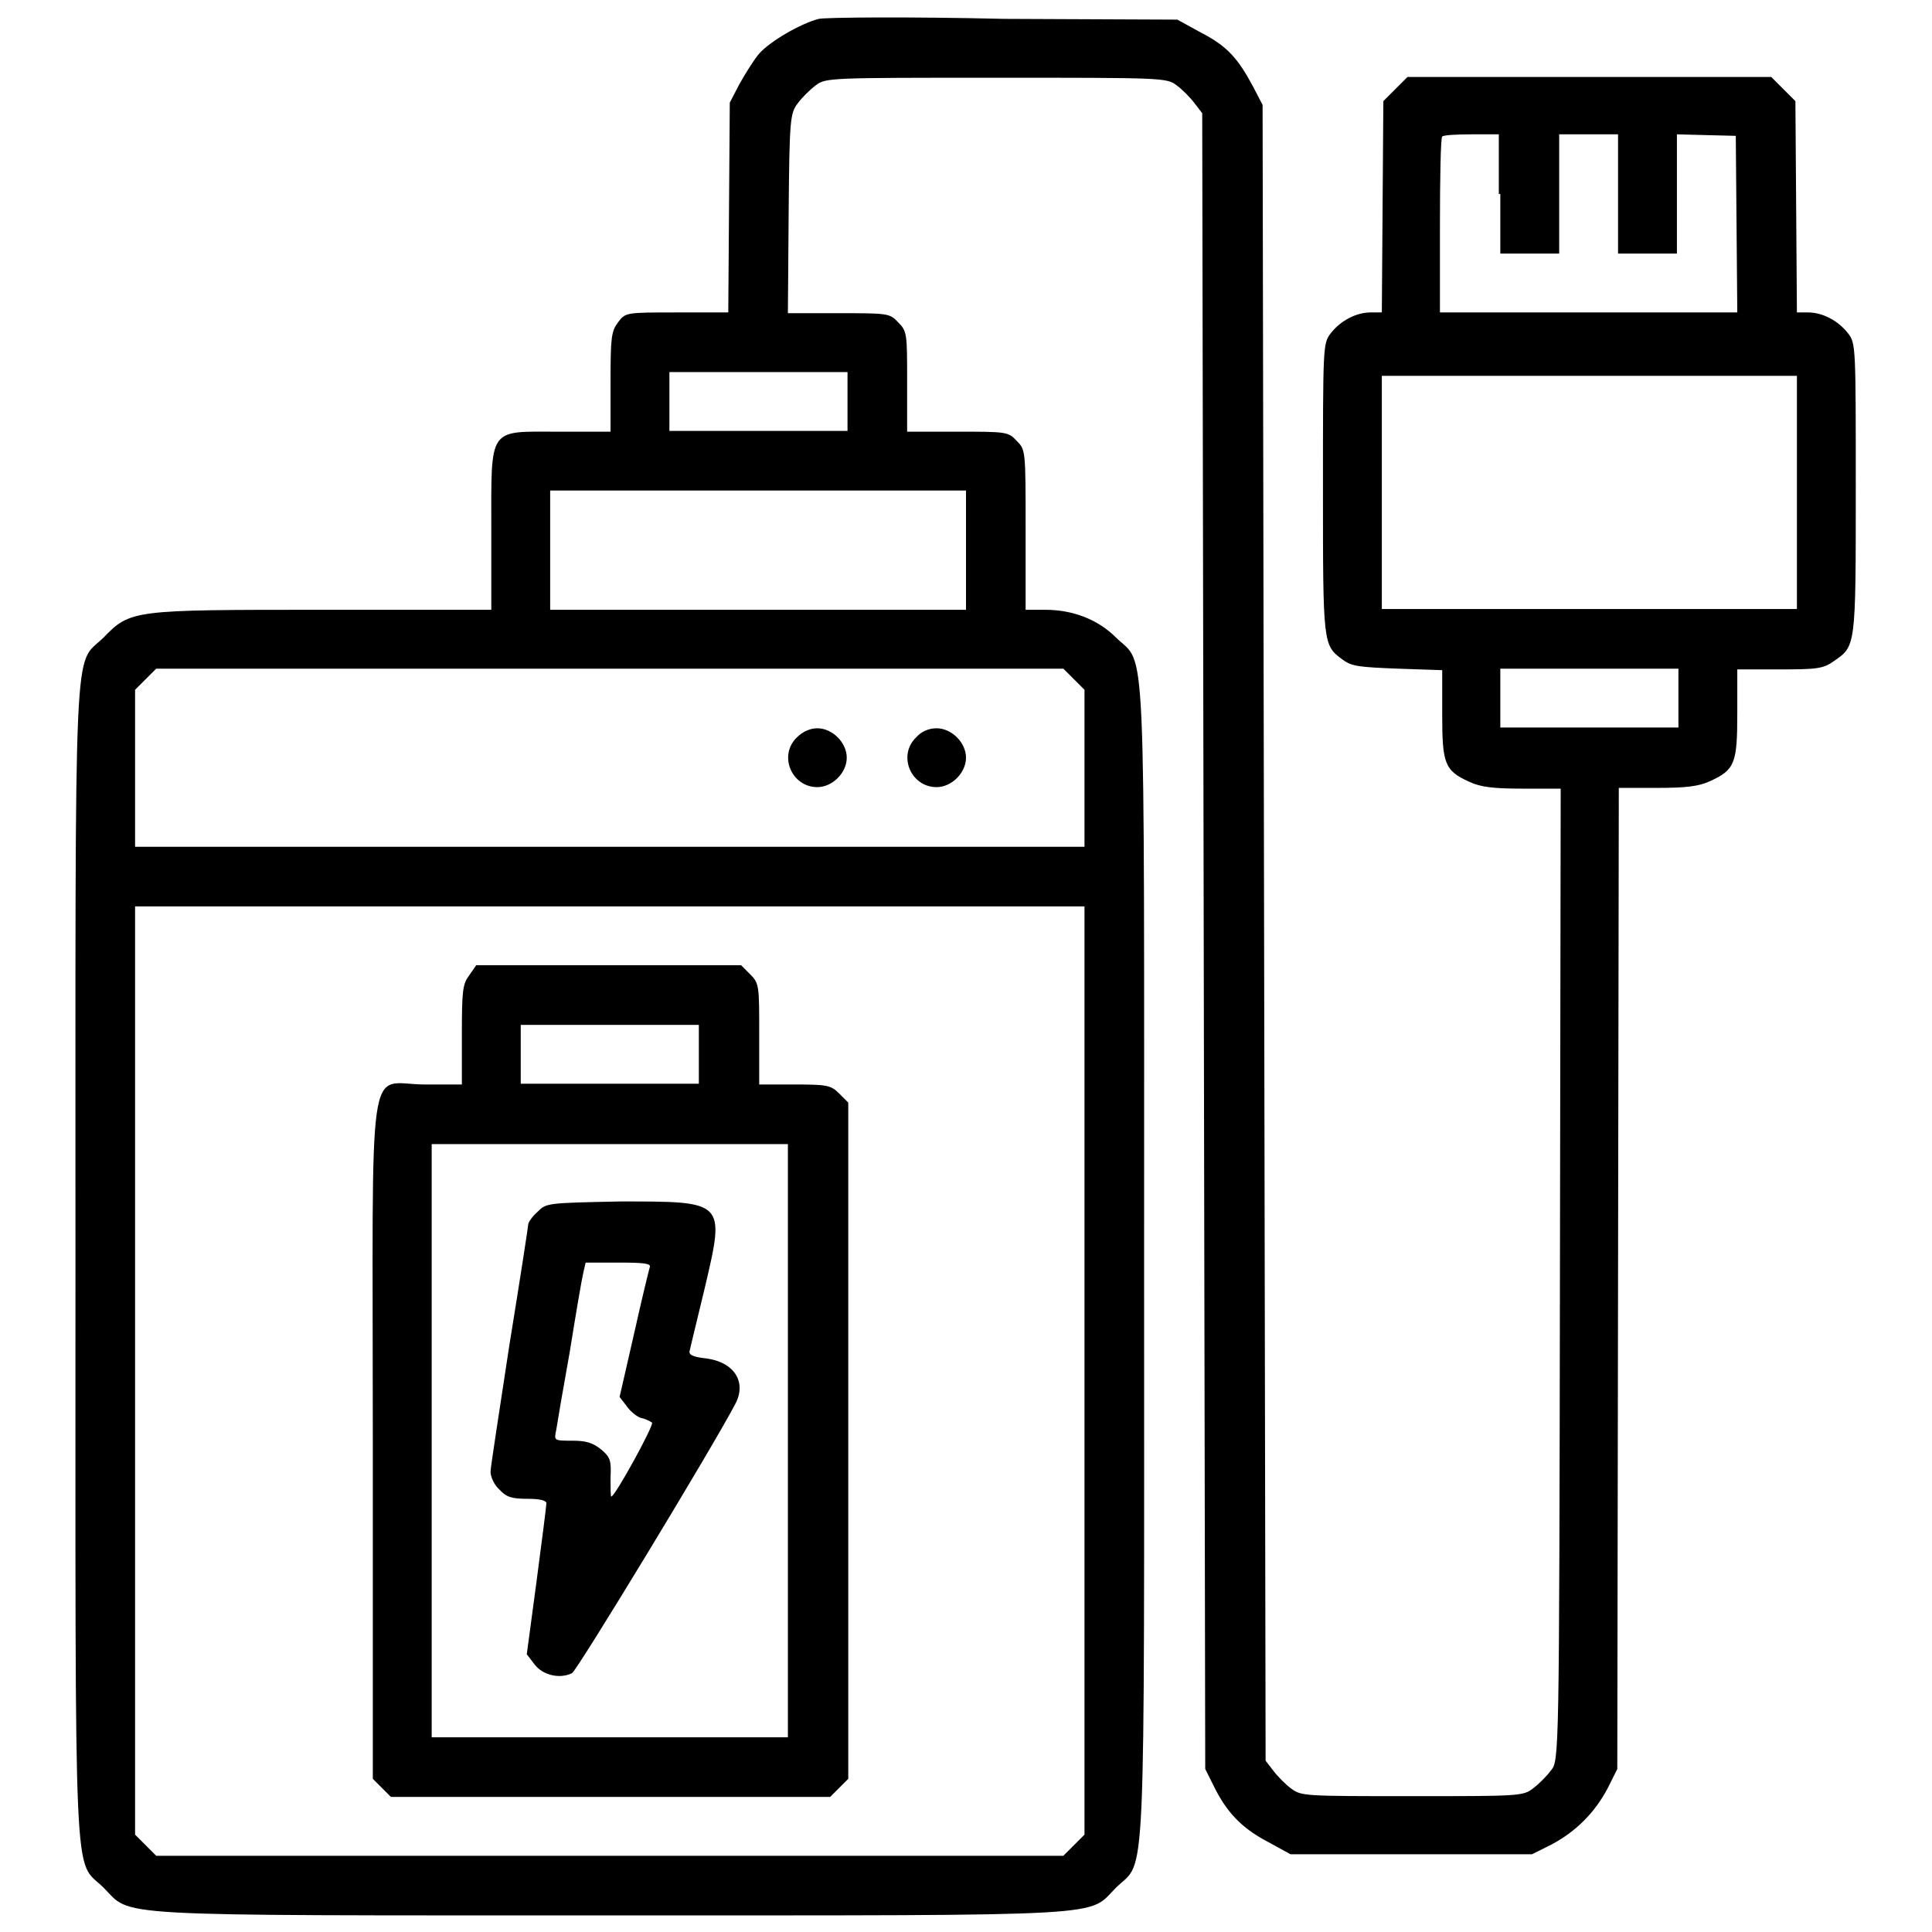
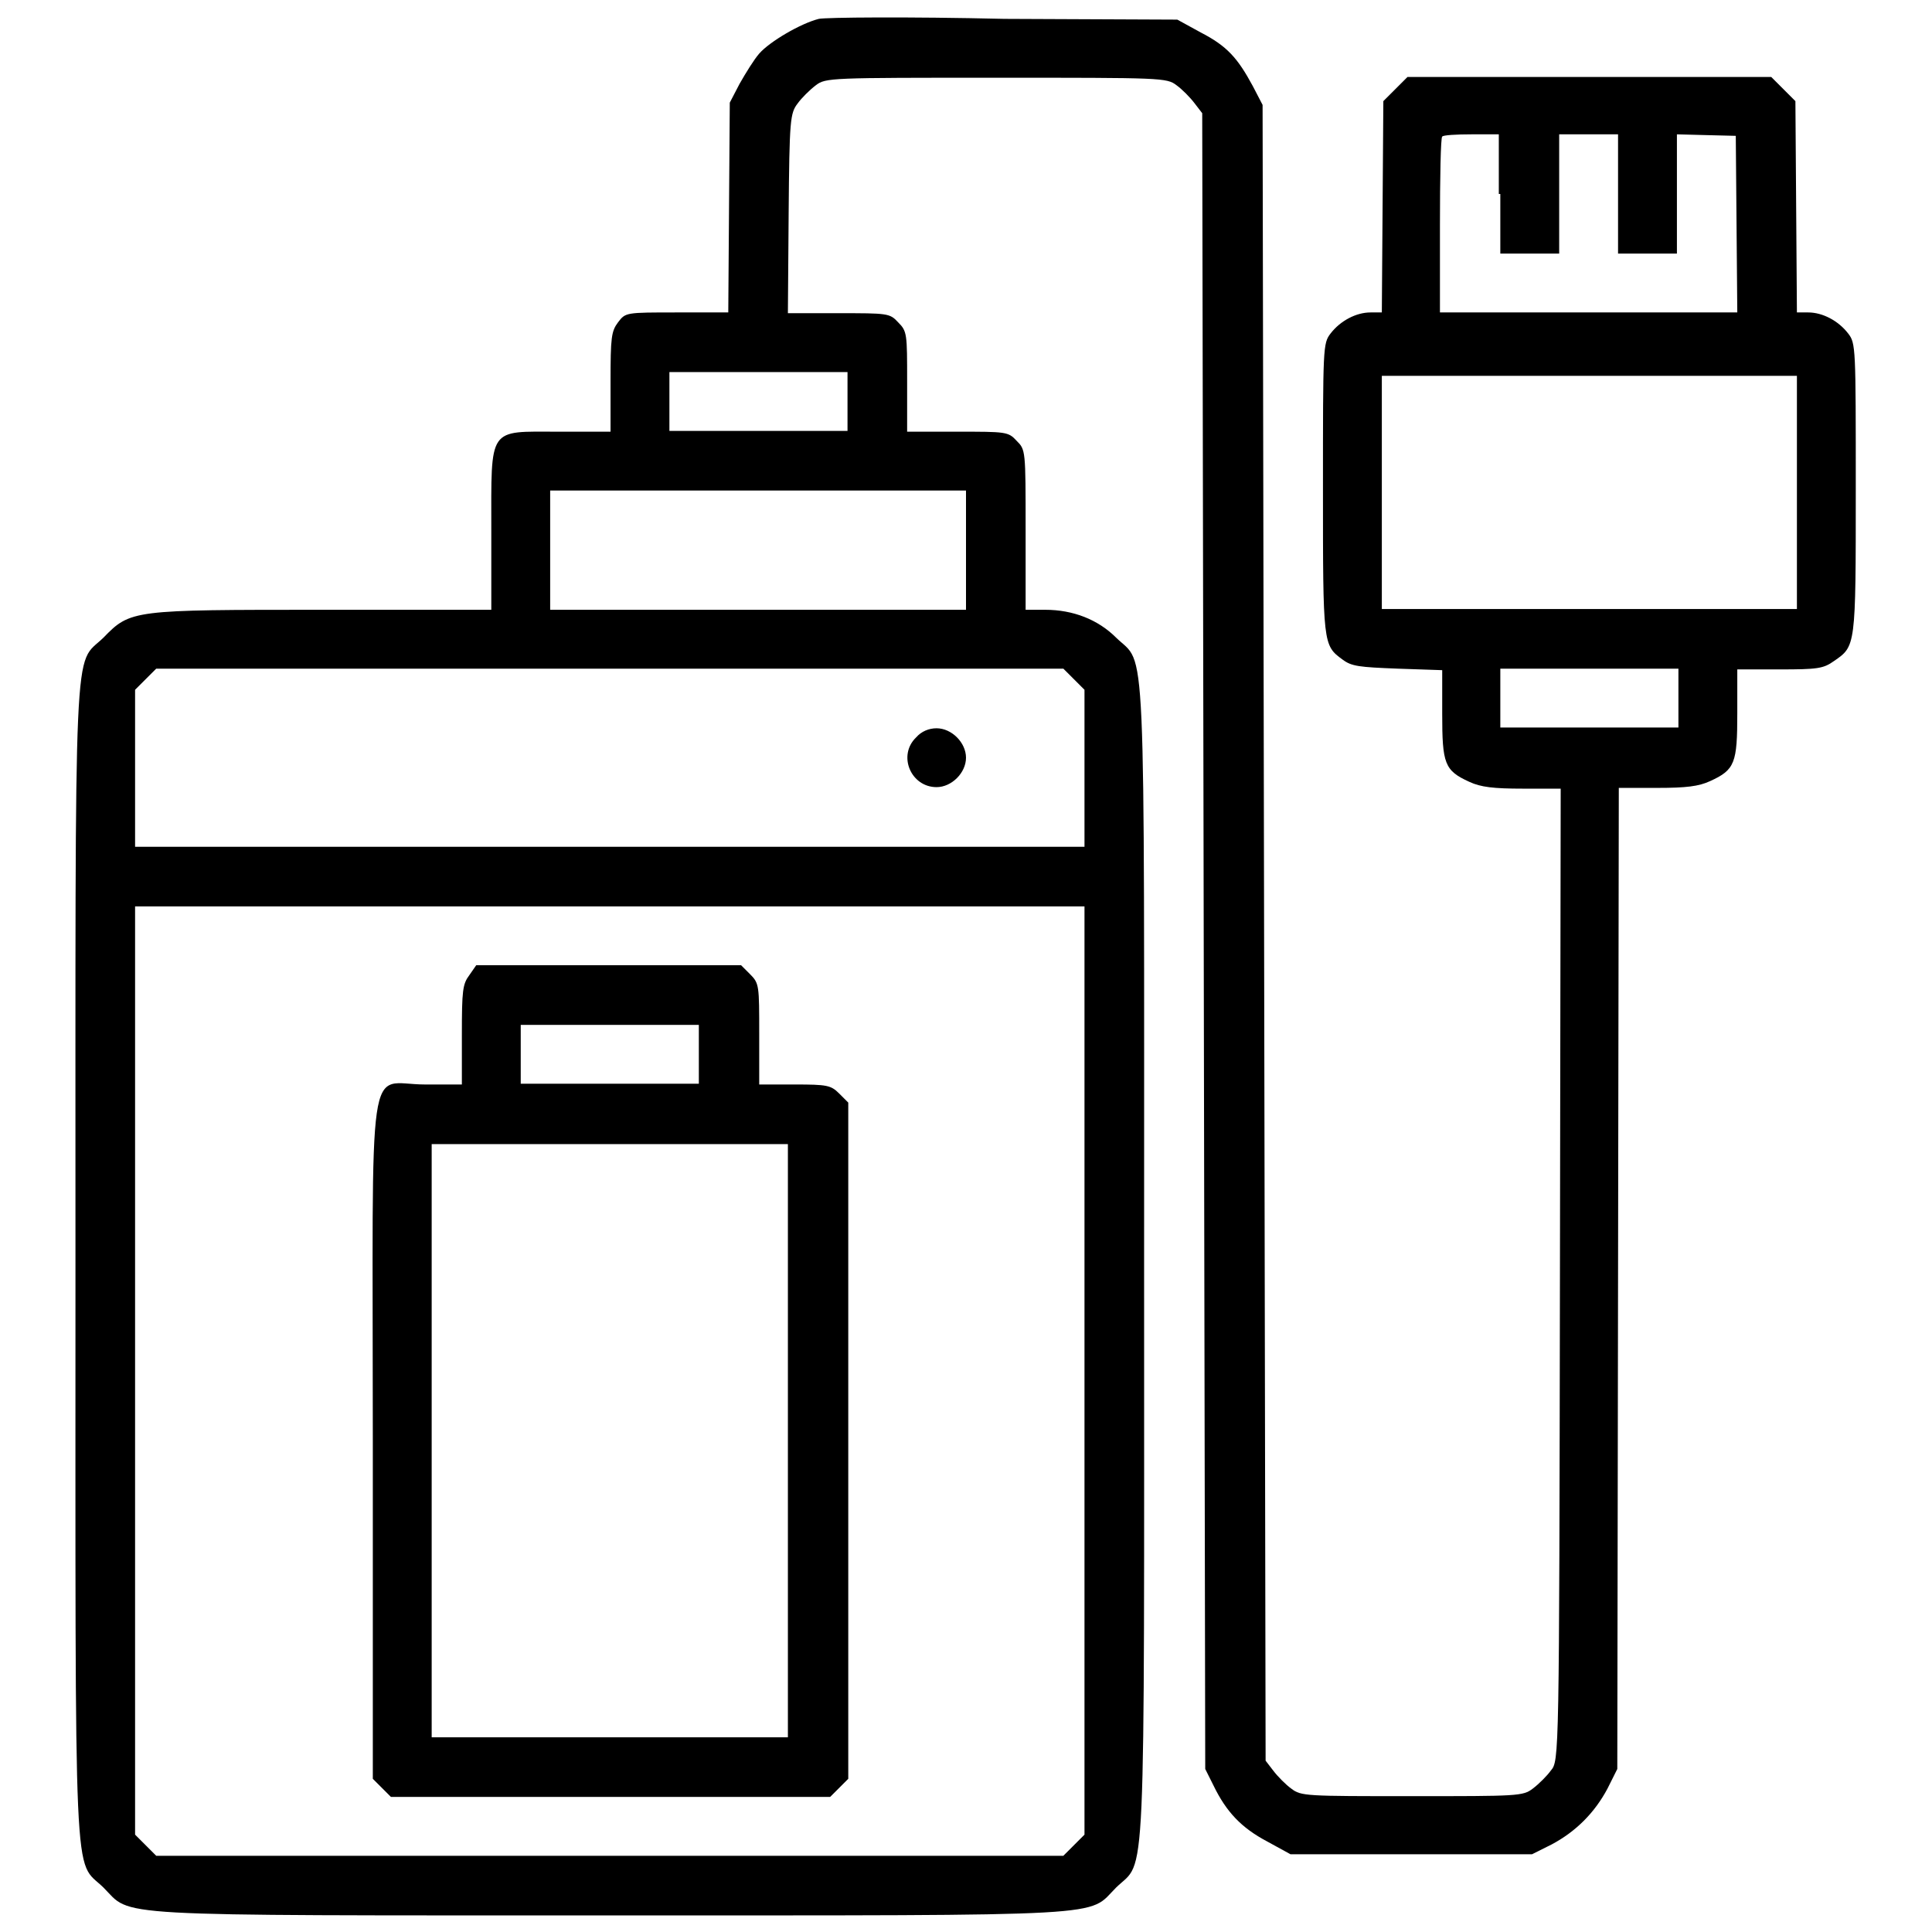
<svg xmlns="http://www.w3.org/2000/svg" version="1.1" x="0px" y="0px" viewBox="0 0 256 256" xml:space="preserve">
  <g>
    <g>
      <g>
        <path fill="#000000" d="M108.5,2.5c-2.4,0.6-6.5,3-7.9,4.6c-0.7,0.8-1.8,2.6-2.6,4l-1.3,2.5l-0.1,13.9l-0.1,13.9h-6.8c-6.8,0-6.8,0-7.8,1.3c-0.9,1.2-1,2-1,7.9v6.6H74c-9.4,0-8.9-0.8-8.9,13.1v10.5H42.8c-25.3,0-25.5,0-29.1,3.7c-4,3.9-3.7-2.6-3.7,82.8c0,85.4-0.3,78.9,3.7,82.8c3.9,3.9-0.6,3.7,67.1,3.7c67.8,0,63.2,0.2,67.1-3.7c4-3.9,3.7,2.6,3.7-82.8c0-85.4,0.3-78.9-3.7-82.8c-2.4-2.4-5.7-3.7-9.4-3.7h-2.6V70.2c0-10.6,0-10.6-1.2-11.8c-1.1-1.2-1.4-1.2-7.9-1.2h-6.6v-6.6c0-6.4,0-6.7-1.2-7.9c-1.1-1.2-1.4-1.2-7.9-1.2h-6.7l0.1-13.2c0.1-12.5,0.2-13.3,1.2-14.6c0.5-0.7,1.6-1.8,2.4-2.4c1.3-1,1.9-1,23.9-1c22,0,22.6,0,23.9,1c0.7,0.5,1.8,1.6,2.4,2.4l1,1.3l0.2,109.7l0.2,109.7l1.1,2.2c1.7,3.5,3.7,5.6,7.1,7.4l3.1,1.7h16h16l2.6-1.3c3.2-1.7,5.7-4.2,7.4-7.4l1.3-2.6l0.1-65l0.1-65h5.1c3.8,0,5.5-0.2,7-0.9c3.3-1.5,3.6-2.4,3.6-9v-5.8h5.6c5,0,5.8-0.1,7.2-1.1c2.9-2,2.9-1.8,2.9-22.8c0-18.8,0-19.3-1-20.6c-1.3-1.7-3.4-2.8-5.3-2.8h-1.5l-0.1-14l-0.1-14l-1.6-1.6l-1.6-1.6h-24.1h-24.1l-1.6,1.6l-1.6,1.6l-0.1,14l-0.1,14h-1.5c-1.9,0-4,1.1-5.3,2.8c-1,1.3-1,1.8-1,20.6c0,20.6,0,20.7,2.6,22.6c1.2,0.9,2.2,1,7.3,1.2l5.9,0.2v5.8c0,6.6,0.3,7.5,3.6,9c1.5,0.7,3.2,0.9,7.1,0.9h5l-0.1,64.4c-0.1,64.2-0.1,64.4-1.2,65.7c-0.5,0.7-1.6,1.8-2.4,2.4c-1.3,1-2,1-16,1c-14.1,0-14.7,0-16-1c-0.7-0.5-1.8-1.6-2.4-2.4l-1-1.3l-0.2-109.7l-0.2-109.7l-1.3-2.5c-2-3.7-3.4-5.3-6.9-7.1l-3.1-1.7l-22.9-0.1C120.3,2.2,109.4,2.3,108.5,2.5z M198.8,25.7v7.9h3.9h3.9v-7.9v-7.9h3.9h3.9v7.9v7.9h3.9h3.9v-7.9v-7.9l3.8,0.1L230,18l0.1,11.7l0.1,11.7h-19.7h-19.7V29.9c0-6.3,0.1-11.7,0.3-11.8c0.1-0.2,1.9-0.3,3.9-0.3h3.6V25.7L198.8,25.7z M112.3,53.2v3.9h-11.8H88.7v-3.9v-3.9h11.8h11.8L112.3,53.2L112.3,53.2z M238.1,65.2v15.5h-27.5h-27.5V65.2V49.8h27.5h27.5L238.1,65.2L238.1,65.2z M128,72.9v7.9h-27.5H72.9v-7.9V65h27.5H128L128,72.9L128,72.9z M142.3,90l1.4,1.4v10.4v10.4H80.8H17.9v-10.4V91.4l1.4-1.4l1.4-1.4h60.1h60.1L142.3,90z M222.4,92.5v3.9h-11.8h-11.8v-3.9v-3.9h11.8h11.8V92.5z M143.7,181.6v61.5l-1.4,1.4l-1.4,1.4H80.8H20.7l-1.4-1.4l-1.4-1.4v-61.5v-61.5h62.9h62.9L143.7,181.6L143.7,181.6z" />
-         <path fill="#000000" d="M105.6,97.7c-2.5,2.4-0.7,6.6,2.7,6.6c2,0,3.9-1.9,3.9-3.9c0-2-1.9-3.9-3.9-3.9C107.4,96.5,106.4,96.9,105.6,97.7z" />
        <path fill="#000000" d="M121.4,97.7c-2.5,2.4-0.7,6.6,2.7,6.6c2,0,3.9-1.9,3.9-3.9c0-2-1.9-3.9-3.9-3.9C123.1,96.5,122.1,96.9,121.4,97.7z" />
        <path fill="#000000" d="M62.2,129.2c-0.9,1.2-1,2-1,7.9v6.6h-4.9c-7.8,0-6.9-5.6-6.9,47.3v44.7l1.2,1.2l1.2,1.2h29.1h29.1l1.2-1.2l1.2-1.2v-44.8v-44.8l-1.2-1.2c-1.1-1.1-1.6-1.2-5.9-1.2h-4.7V137c0-6.4,0-6.7-1.2-7.9l-1.2-1.2H80.6H63.1L62.2,129.2z M92.6,139.7v3.9H80.8H69v-3.9v-3.9h11.8h11.8V139.7L92.6,139.7z M104.4,190.9v39.3H80.8H57.2v-39.3v-39.3h23.6h23.6V190.9z" />
-         <path fill="#000000" d="M71.2,160.6c-0.7,0.6-1.2,1.4-1.2,1.6c0,0.2-1.1,7.4-2.5,16c-1.3,8.6-2.5,16.2-2.5,16.8c0,0.7,0.5,1.8,1.2,2.4c0.9,1,1.7,1.2,3.7,1.2c1.6,0,2.5,0.2,2.5,0.6c0,0.3-0.6,5-1.3,10.3l-1.3,9.7l1,1.3c1.1,1.5,3.4,2,5,1.2c0.7-0.4,18.8-30.2,21.7-35.8c1.4-2.8-0.2-5.4-3.9-5.9c-1.9-0.2-2.4-0.5-2.2-1.1c0.1-0.4,1-4.2,2-8.3c2.7-11.5,2.7-11.4-11.2-11.4C72.4,159.4,72.4,159.4,71.2,160.6z M86.1,167.9c-0.1,0.3-1.1,4.4-2.1,8.9l-1.9,8.3l1,1.3c0.5,0.7,1.4,1.4,1.9,1.5c0.5,0.1,1.1,0.4,1.4,0.6c0.3,0.3-4.9,9.8-5.4,9.8c-0.1,0-0.1-1.1-0.1-2.5c0.1-2.2,0-2.7-1.2-3.7c-1.1-0.9-2-1.2-3.8-1.2c-2.5,0-2.5,0-2.2-1.4c0.1-0.7,0.9-5.4,1.8-10.4c0.8-5,1.6-9.7,1.8-10.5l0.3-1.3h4.4C85.2,167.3,86.3,167.4,86.1,167.9z" />
      </g>
    </g>
  </g>
</svg>